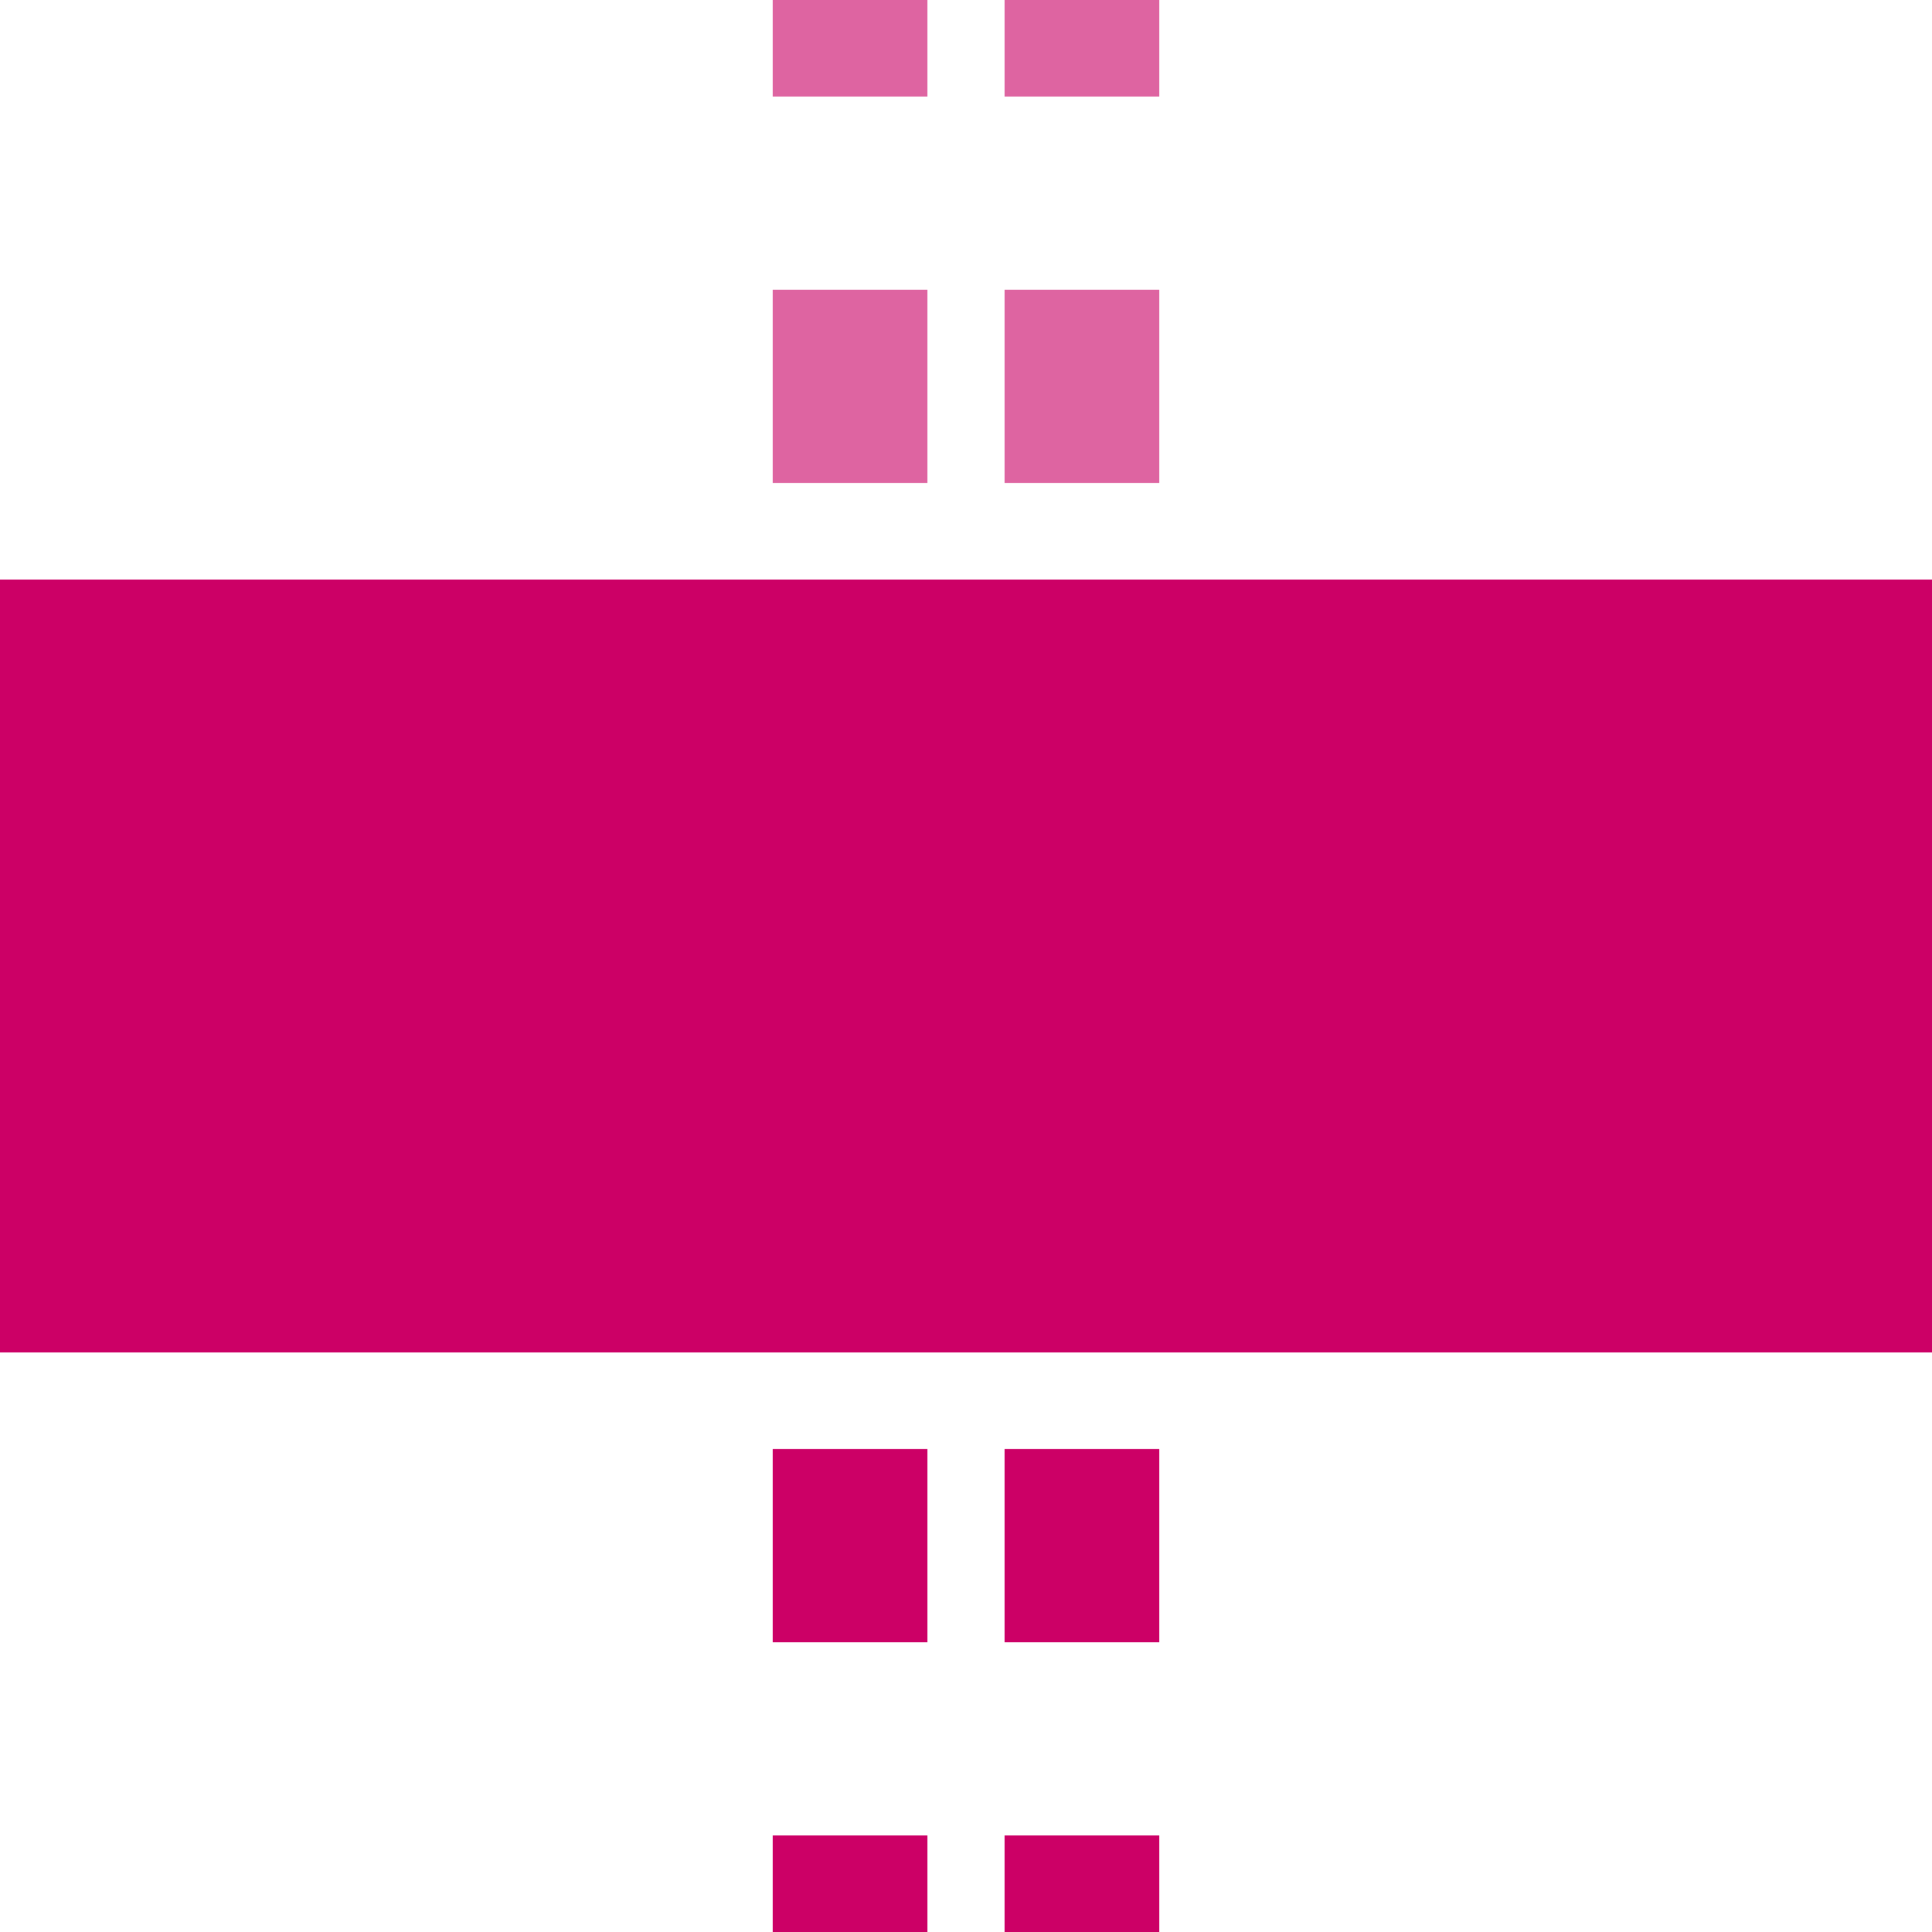
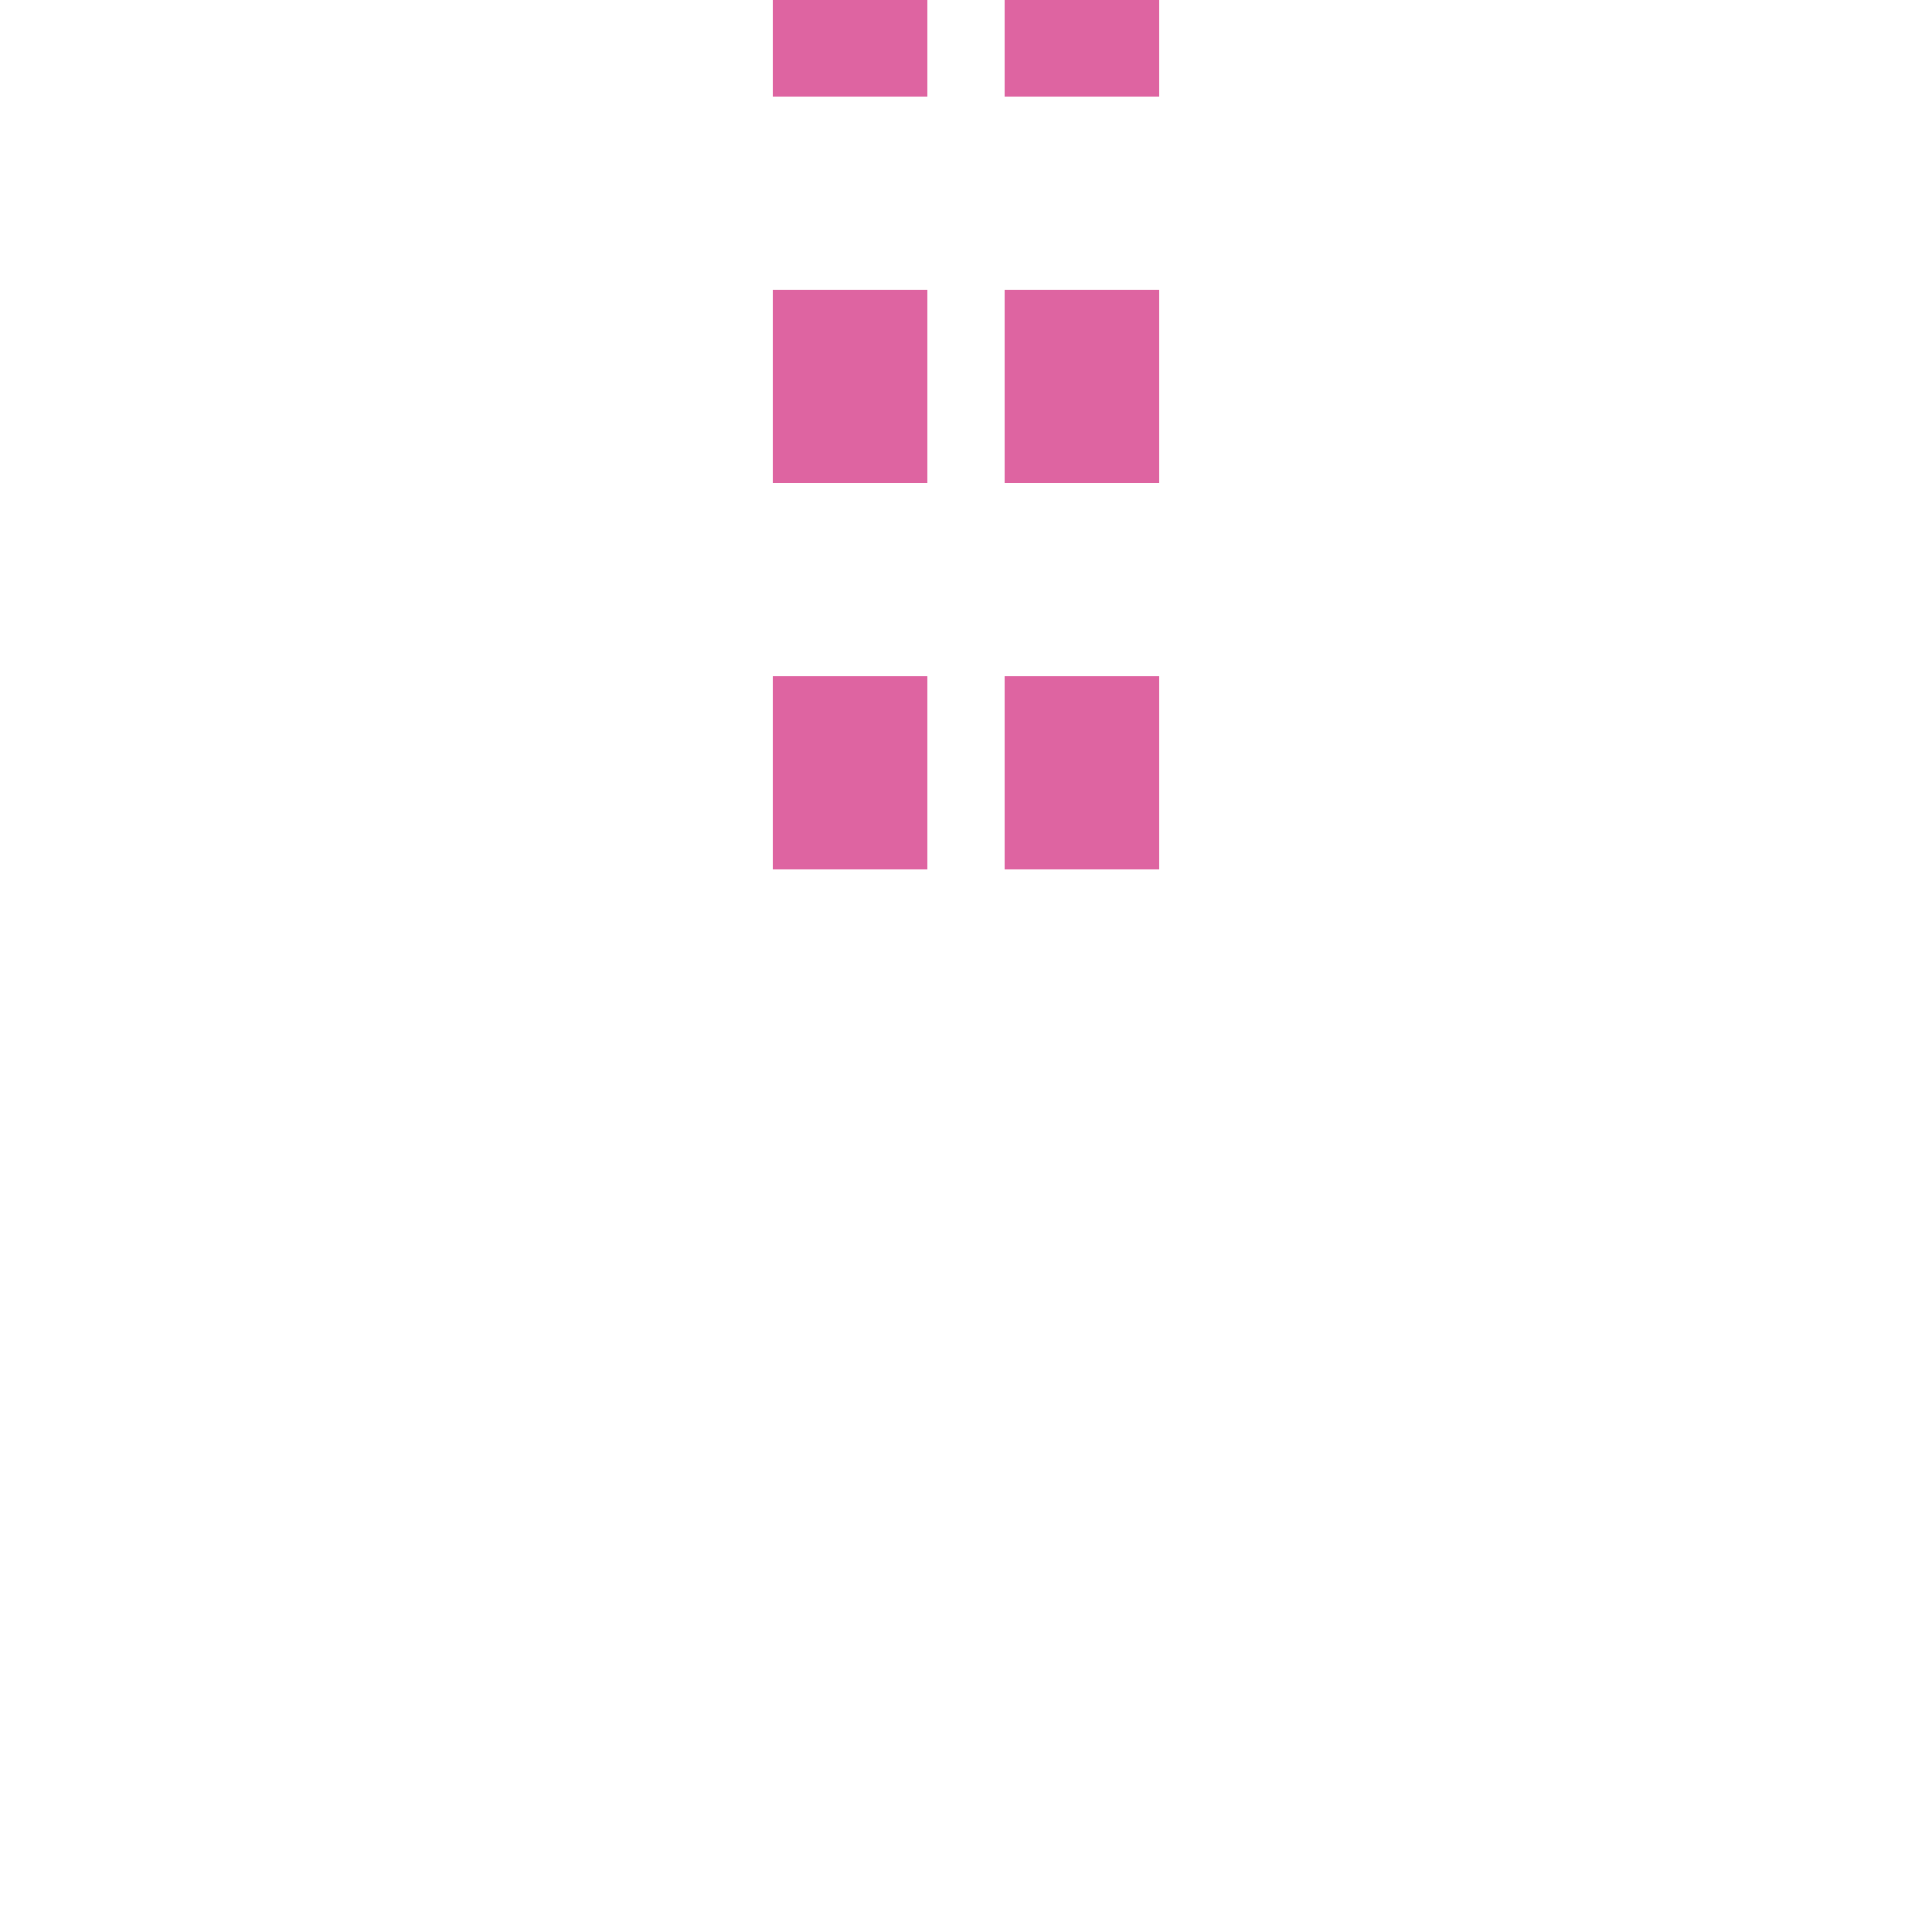
<svg xmlns="http://www.w3.org/2000/svg" width="500" height="500">
  <title>tKHSTxa-M ruby</title>
  <g stroke-width="40" stroke-dasharray="50">
    <path stroke="#DE64A1" d="m 220,225 V 0 m 60,225 V 0" />
-     <path stroke="#CC0066" d="m 220,525 V 275 m 60,0 V 500" />
  </g>
-   <path fill="#CC0066" d="M 0,150 H 500 V 350 H 0" />
</svg>